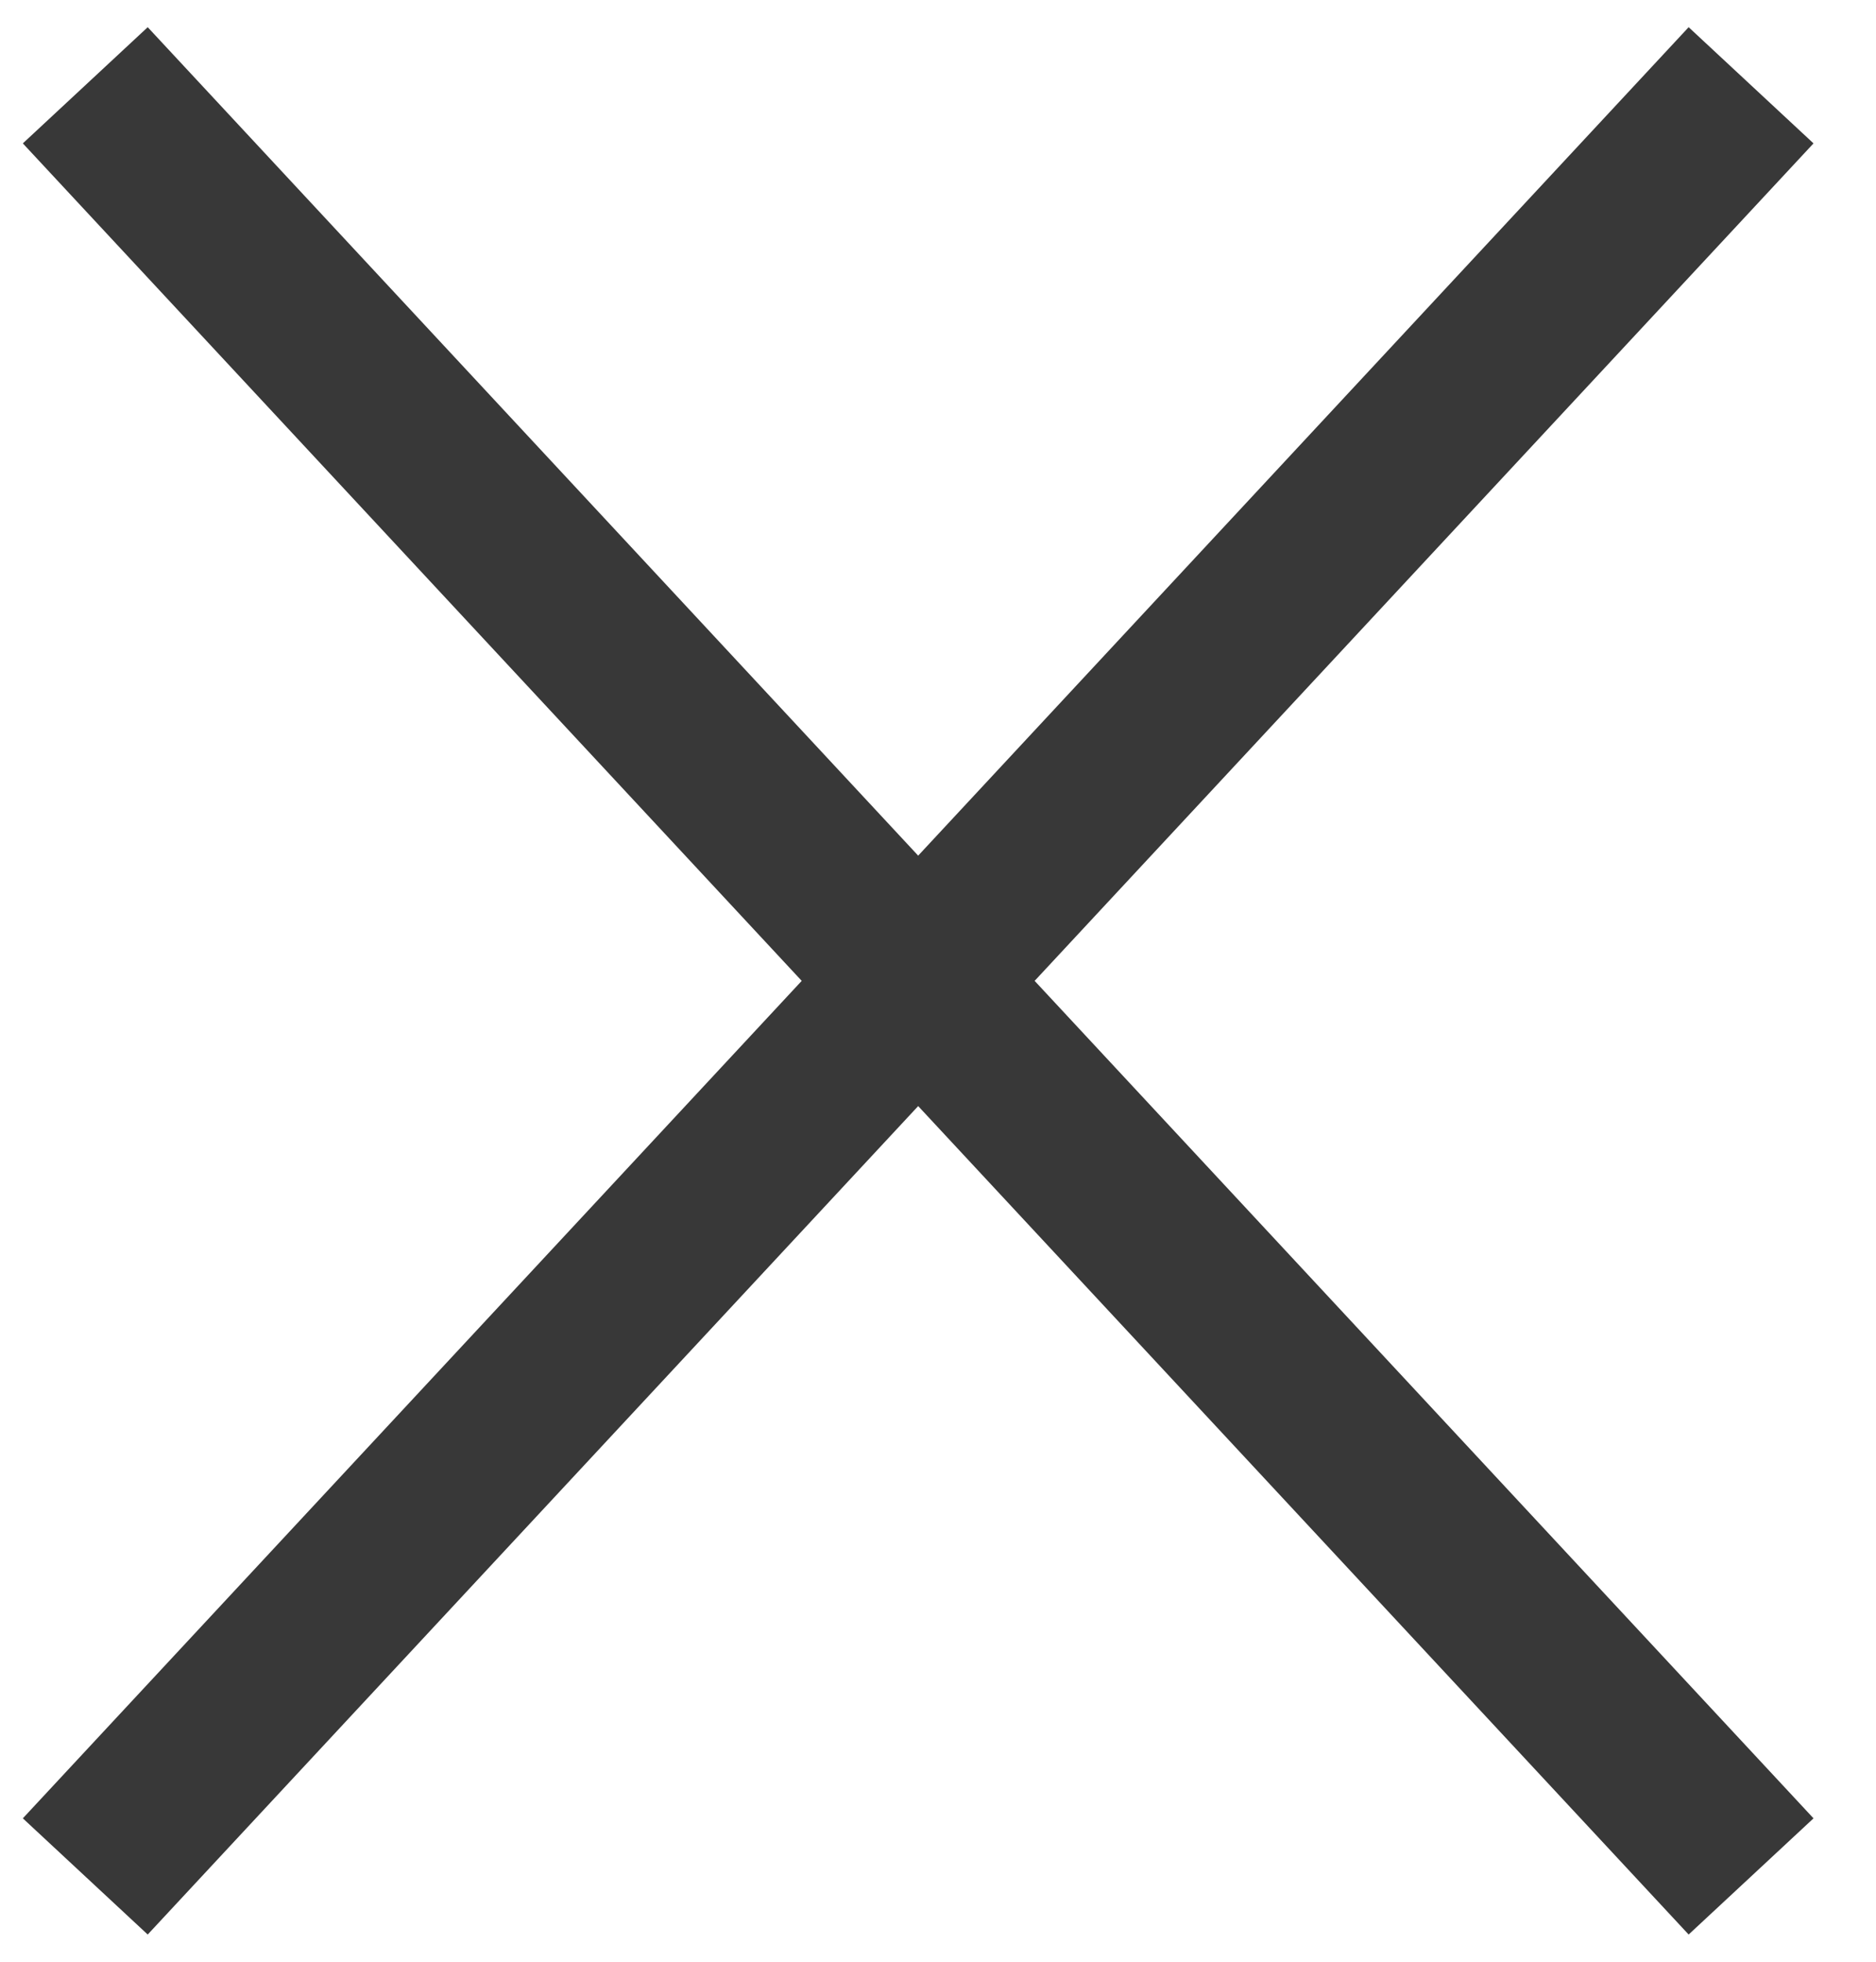
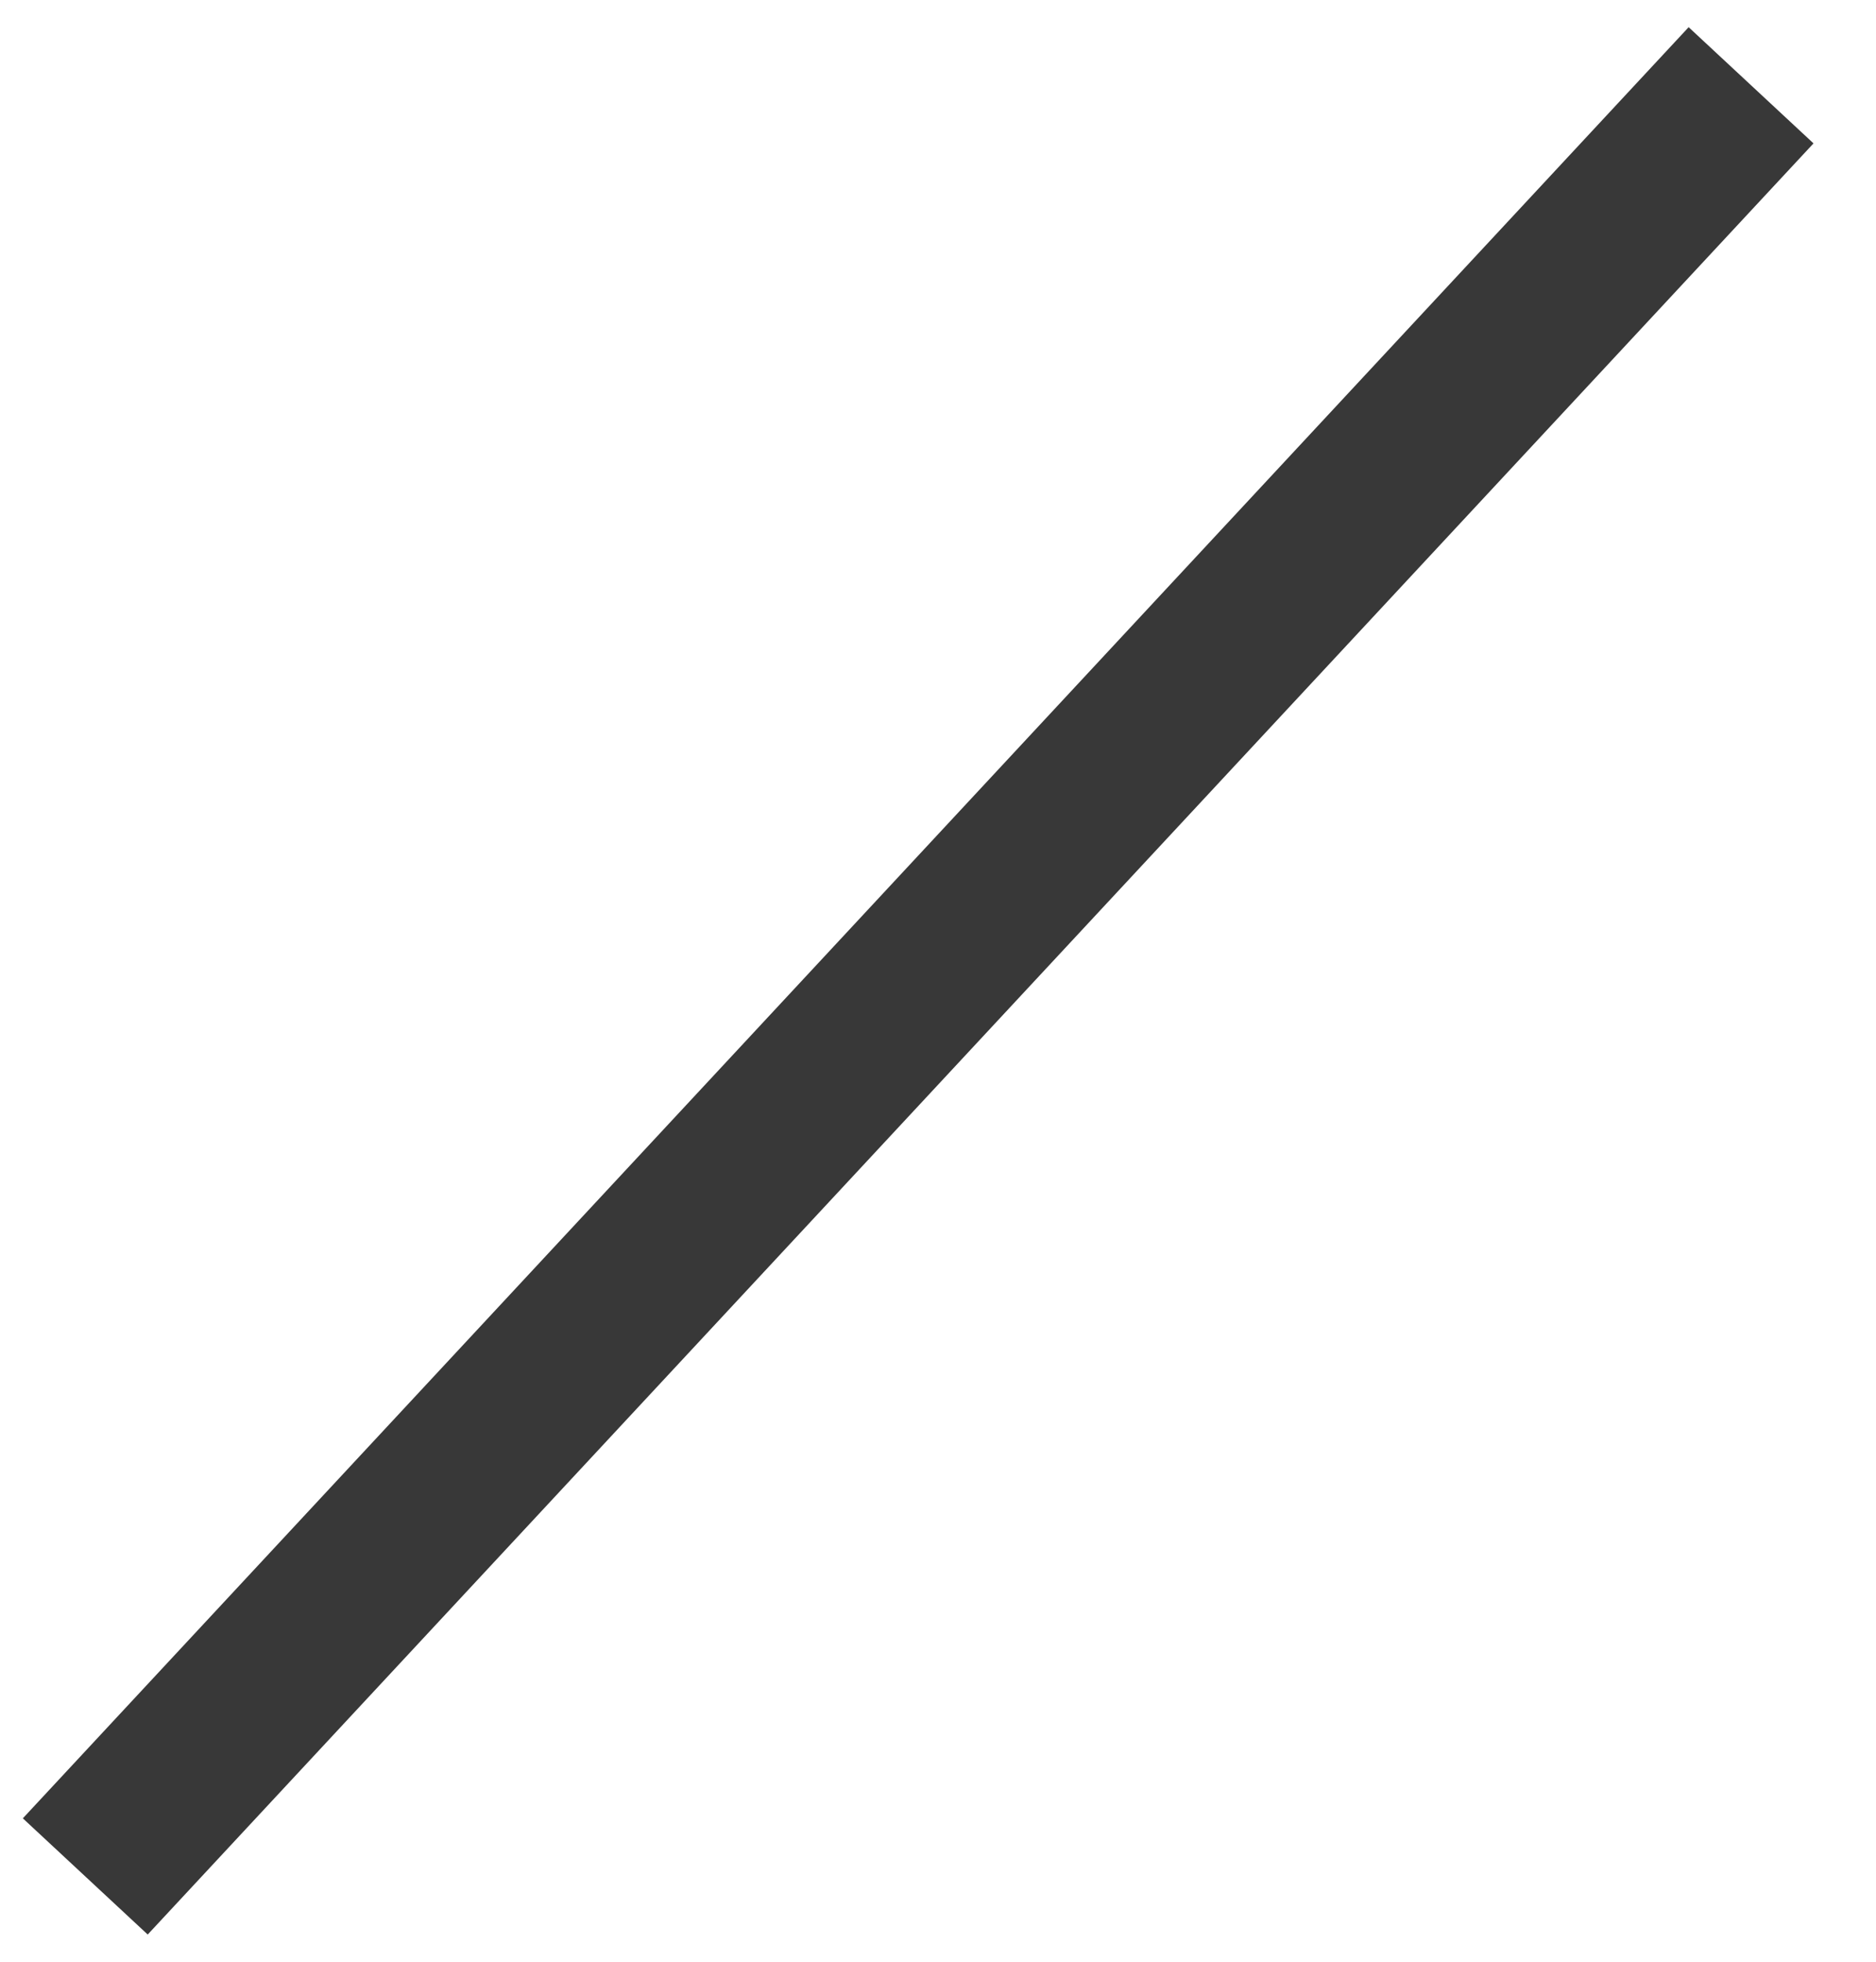
<svg xmlns="http://www.w3.org/2000/svg" width="22" height="23" viewBox="0 0 22 23" fill="none">
-   <path d="M1 1L20.535 22" stroke="#383838" stroke-width="2" />
  <path d="M20.535 1L1 22" stroke="#383838" stroke-width="2" />
</svg>